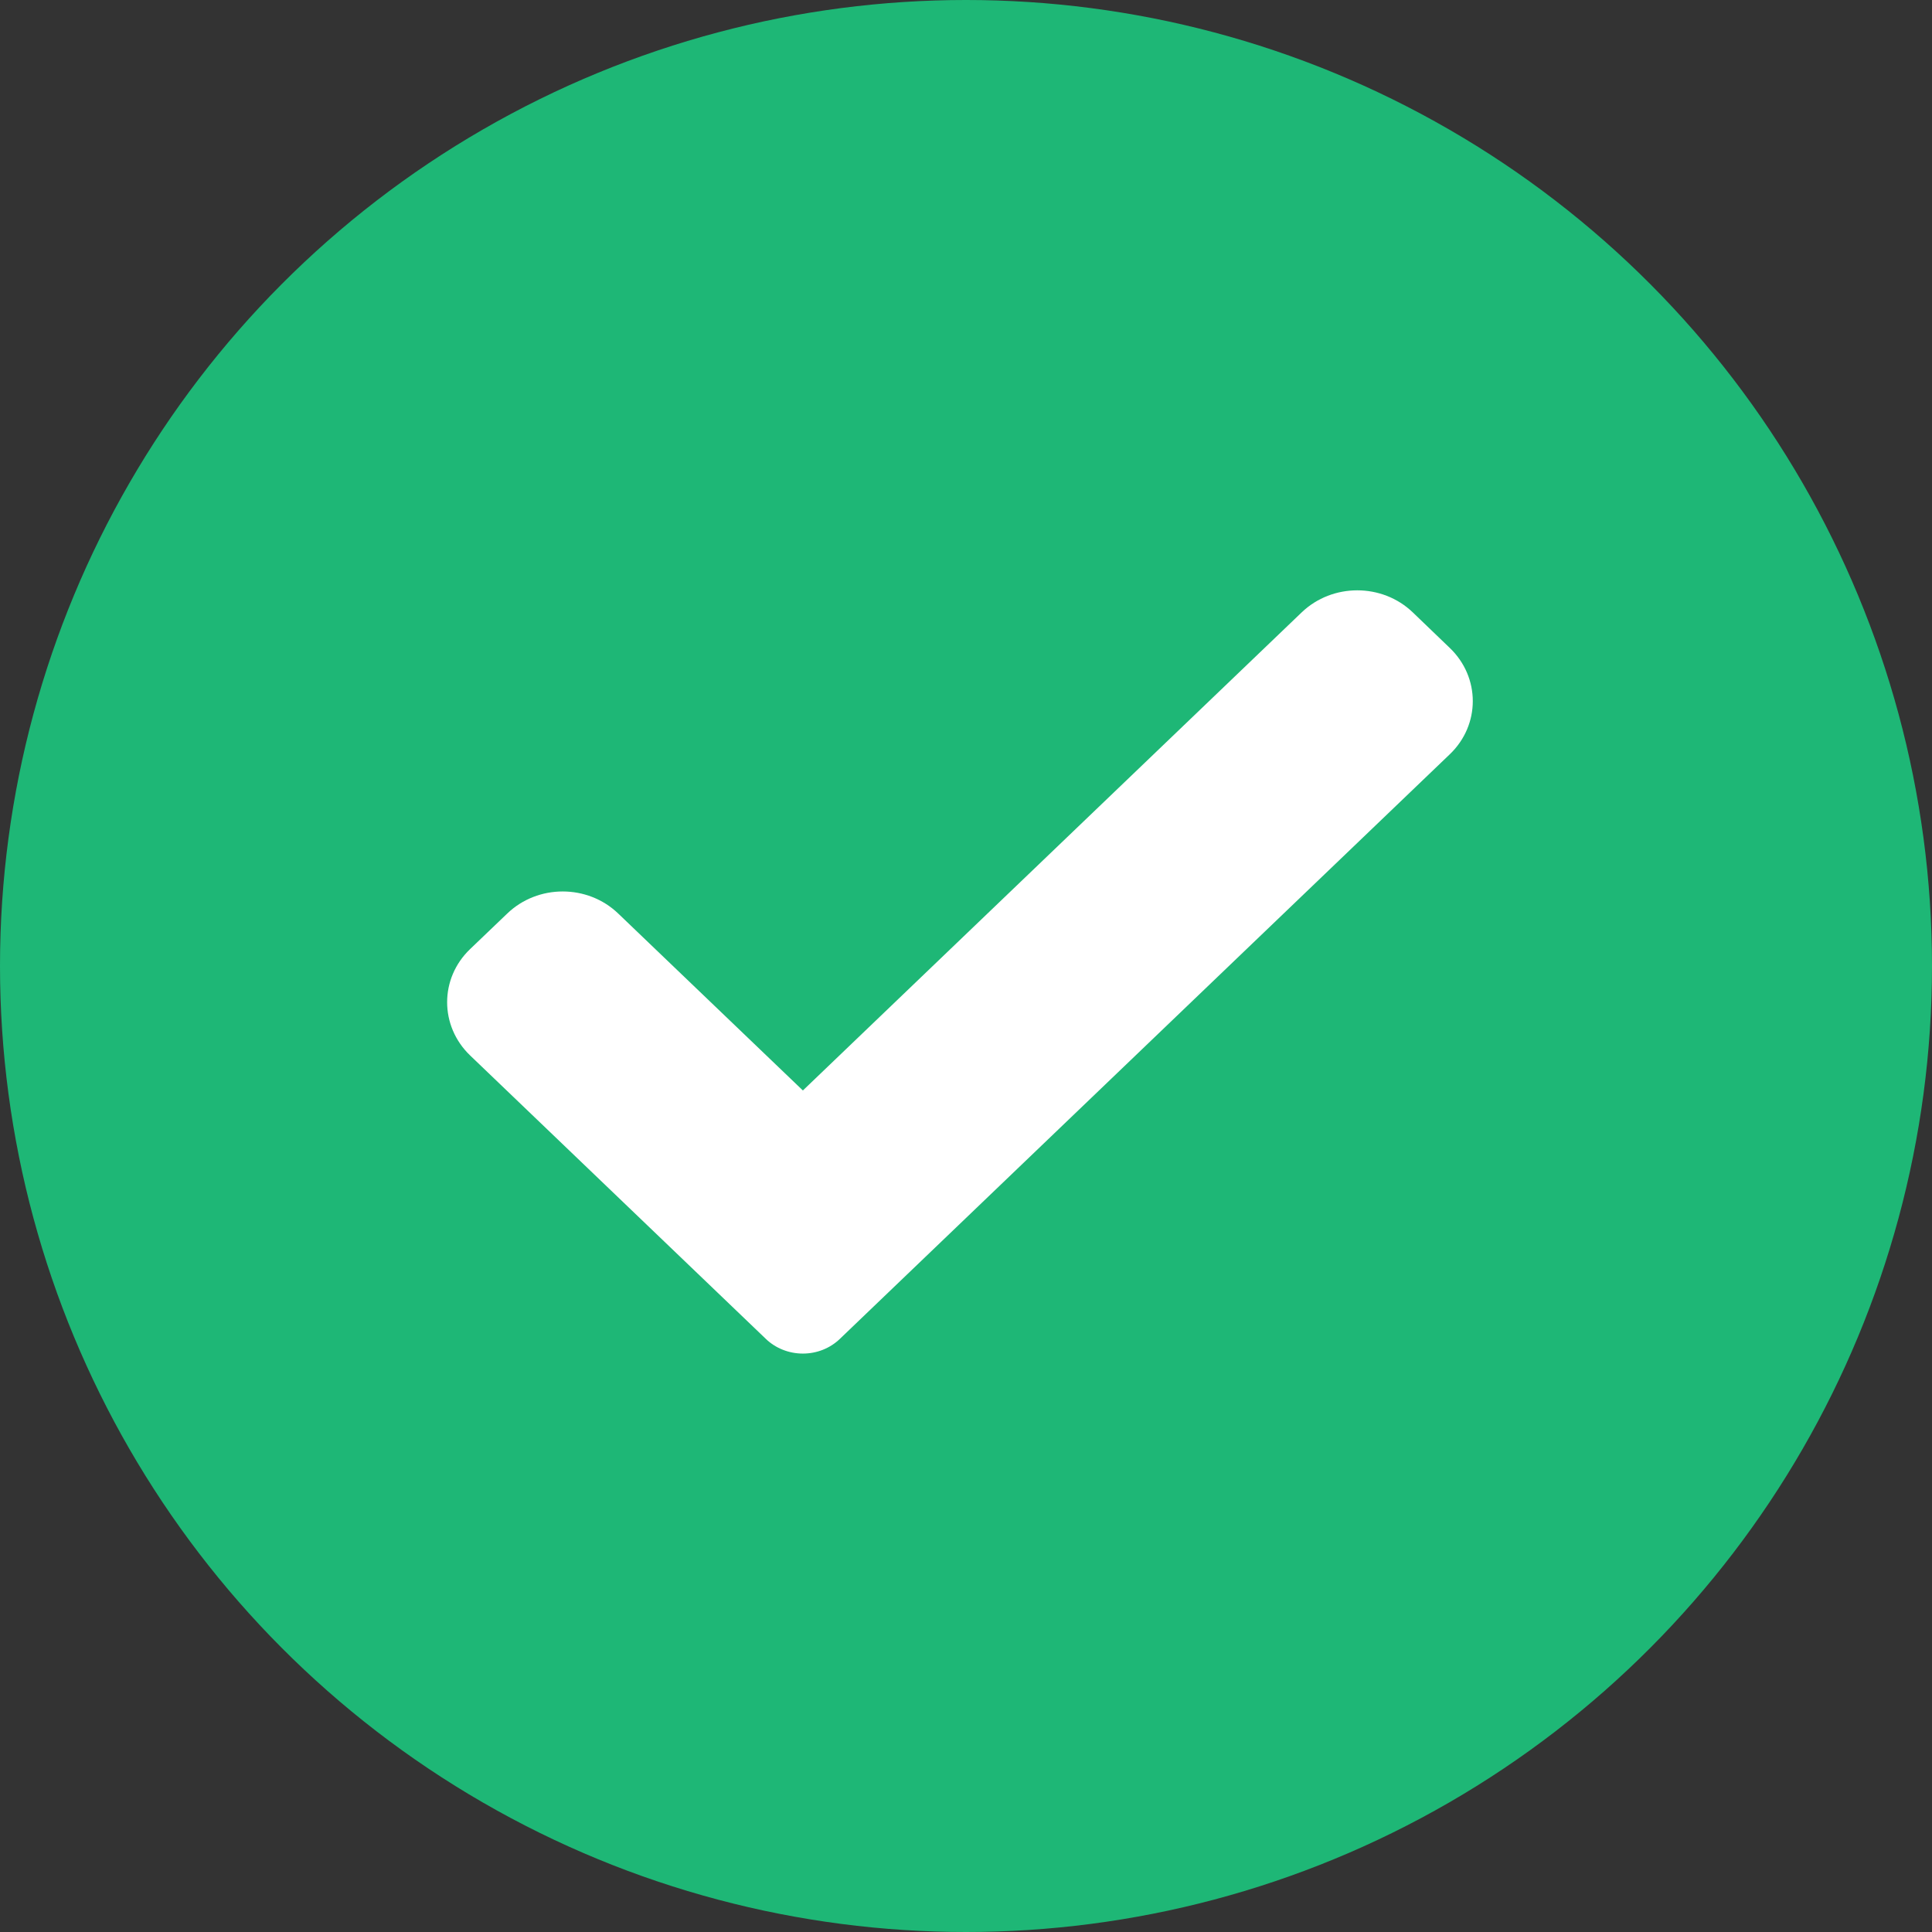
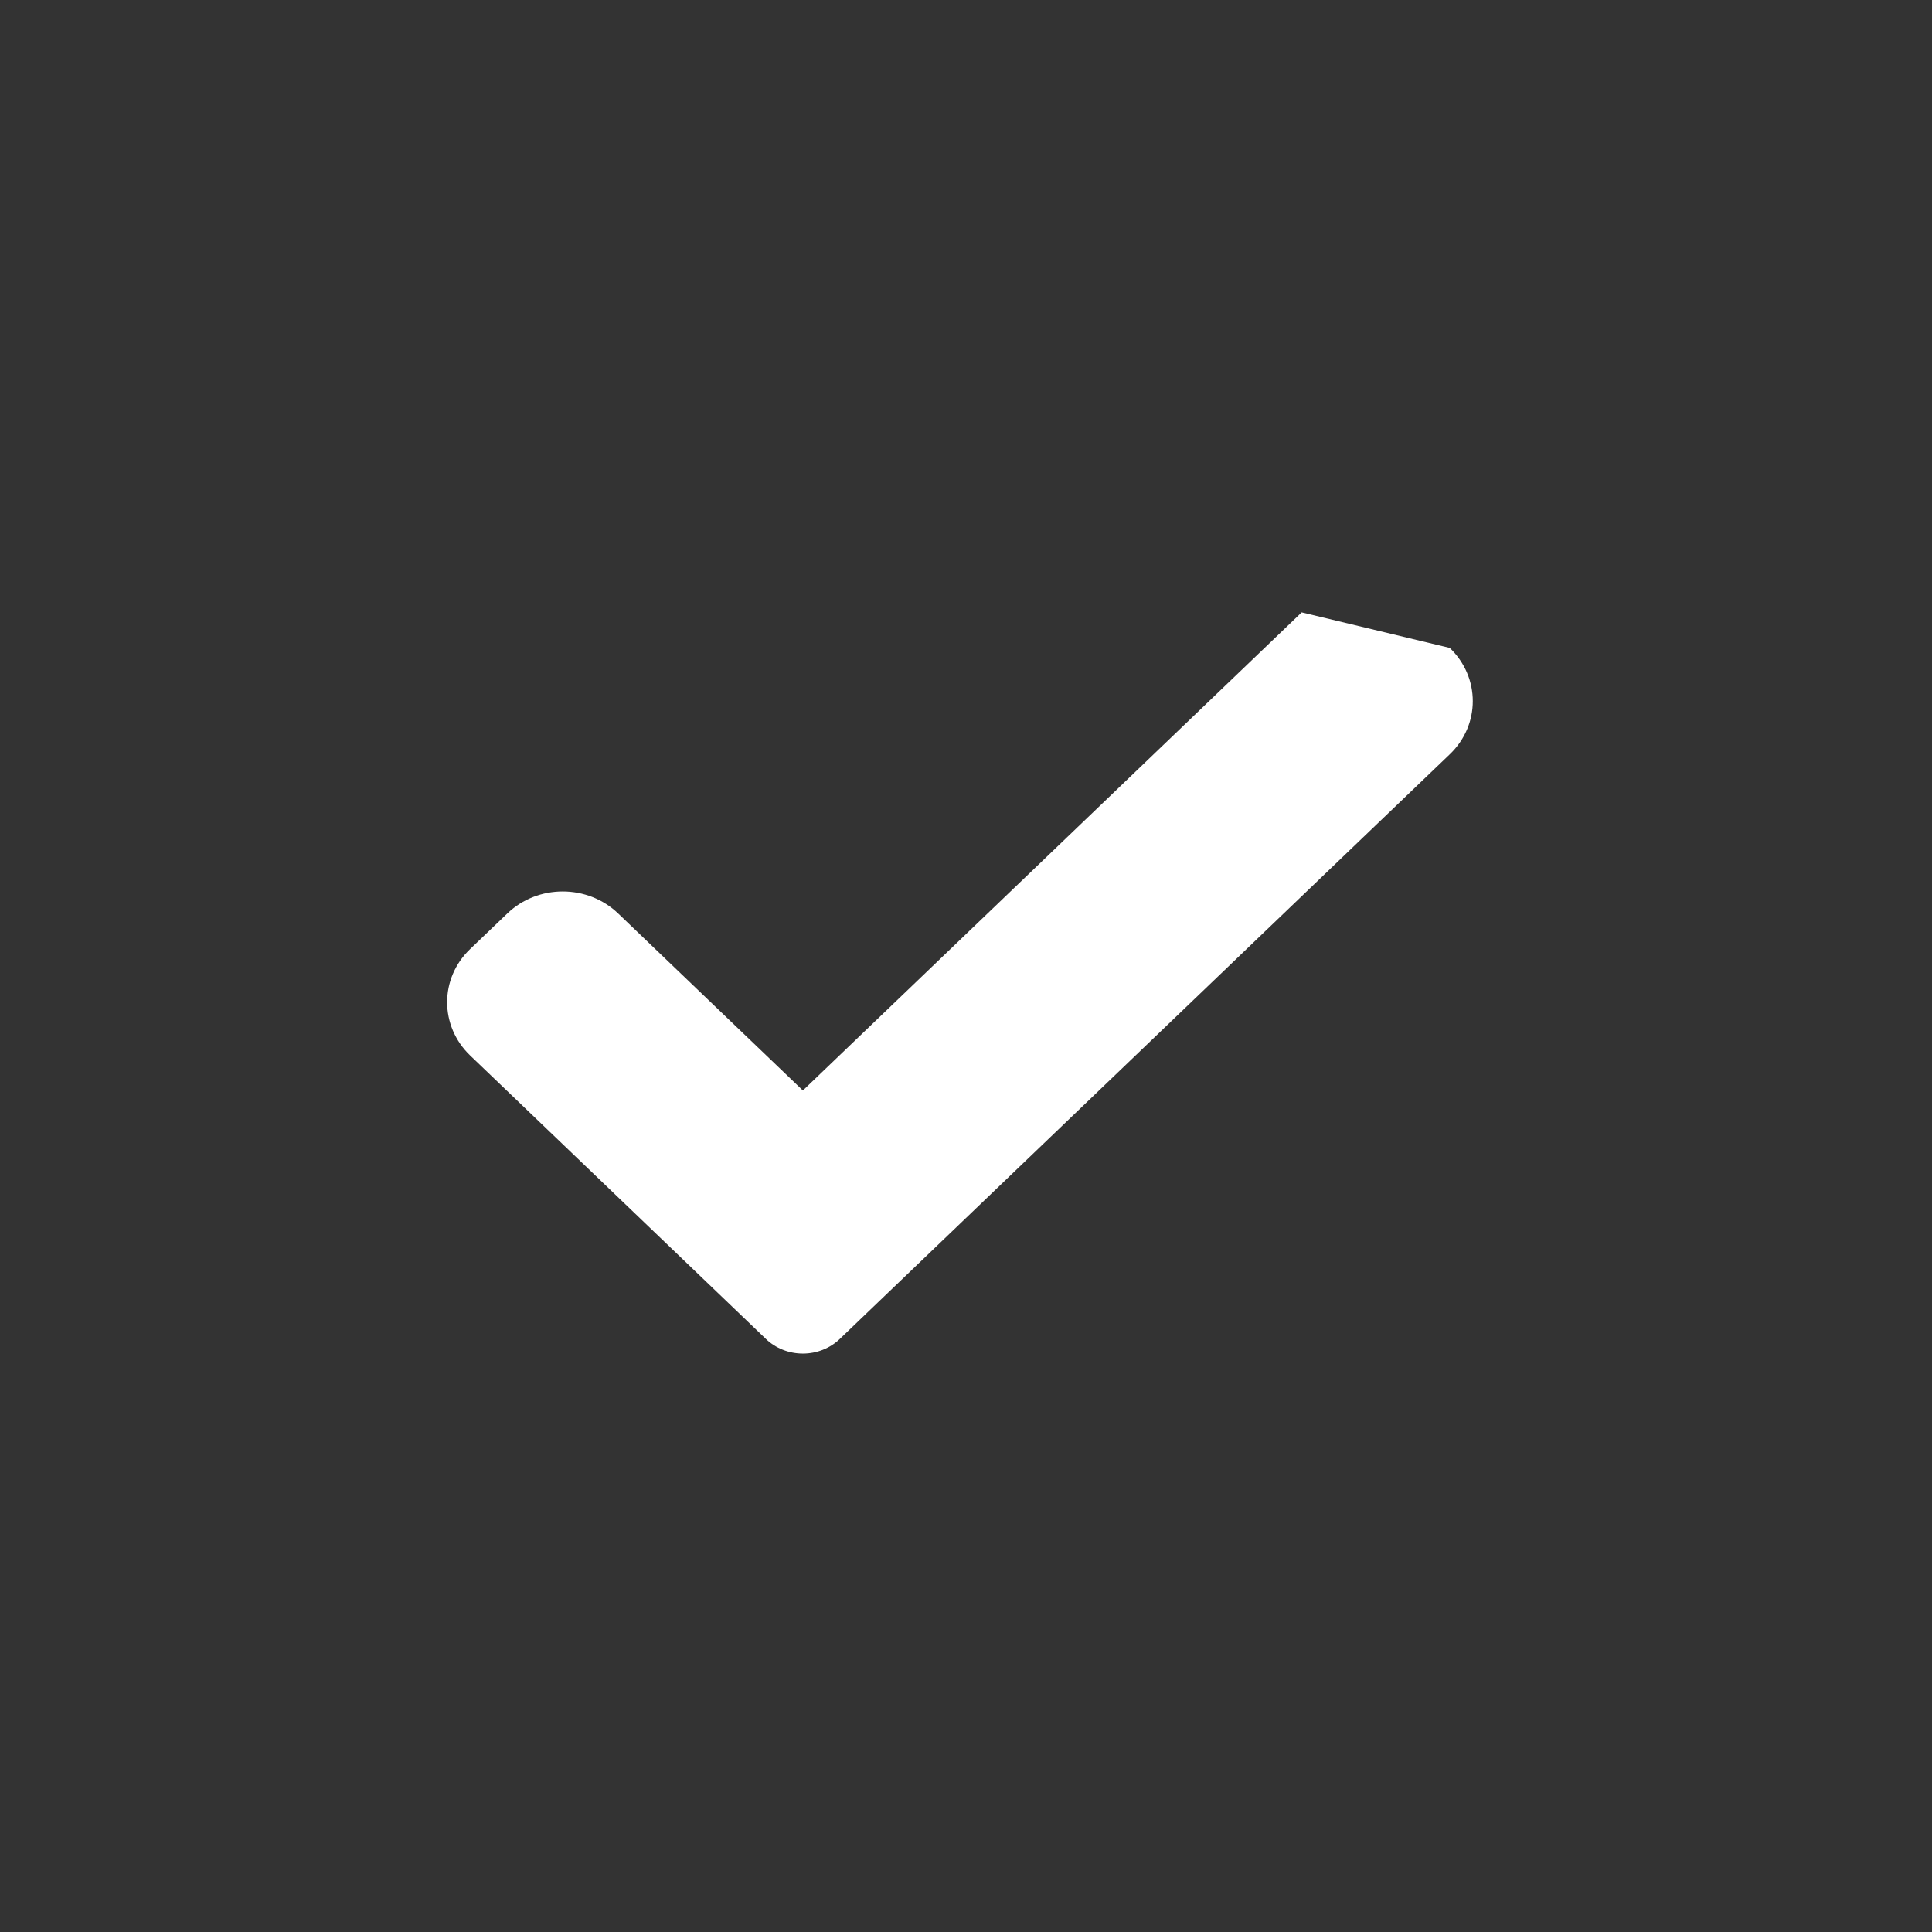
<svg xmlns="http://www.w3.org/2000/svg" width="28" height="28" viewBox="0 0 28 28" fill="none">
  <rect x="0" y="0" width="28" height="28" fill="#333333" stroke="none" />
-   <circle cx="14" cy="14" r="14" fill="#1EB776" />
-   <path d="M12.172 19.404C12.03 19.541 11.837 19.617 11.636 19.617C11.435 19.617 11.241 19.541 11.099 19.404L6.814 15.297C6.369 14.87 6.369 14.179 6.814 13.754L7.351 13.24C7.795 12.813 8.516 12.813 8.96 13.24L11.636 15.804L18.865 8.875C19.31 8.449 20.031 8.449 20.475 8.875L21.011 9.39C21.456 9.816 21.456 10.507 21.011 10.932L12.172 19.404Z" fill="white" />
+   <path d="M12.172 19.404C12.03 19.541 11.837 19.617 11.636 19.617C11.435 19.617 11.241 19.541 11.099 19.404L6.814 15.297C6.369 14.87 6.369 14.179 6.814 13.754L7.351 13.24C7.795 12.813 8.516 12.813 8.96 13.24L11.636 15.804L18.865 8.875L21.011 9.39C21.456 9.816 21.456 10.507 21.011 10.932L12.172 19.404Z" fill="white" />
</svg>